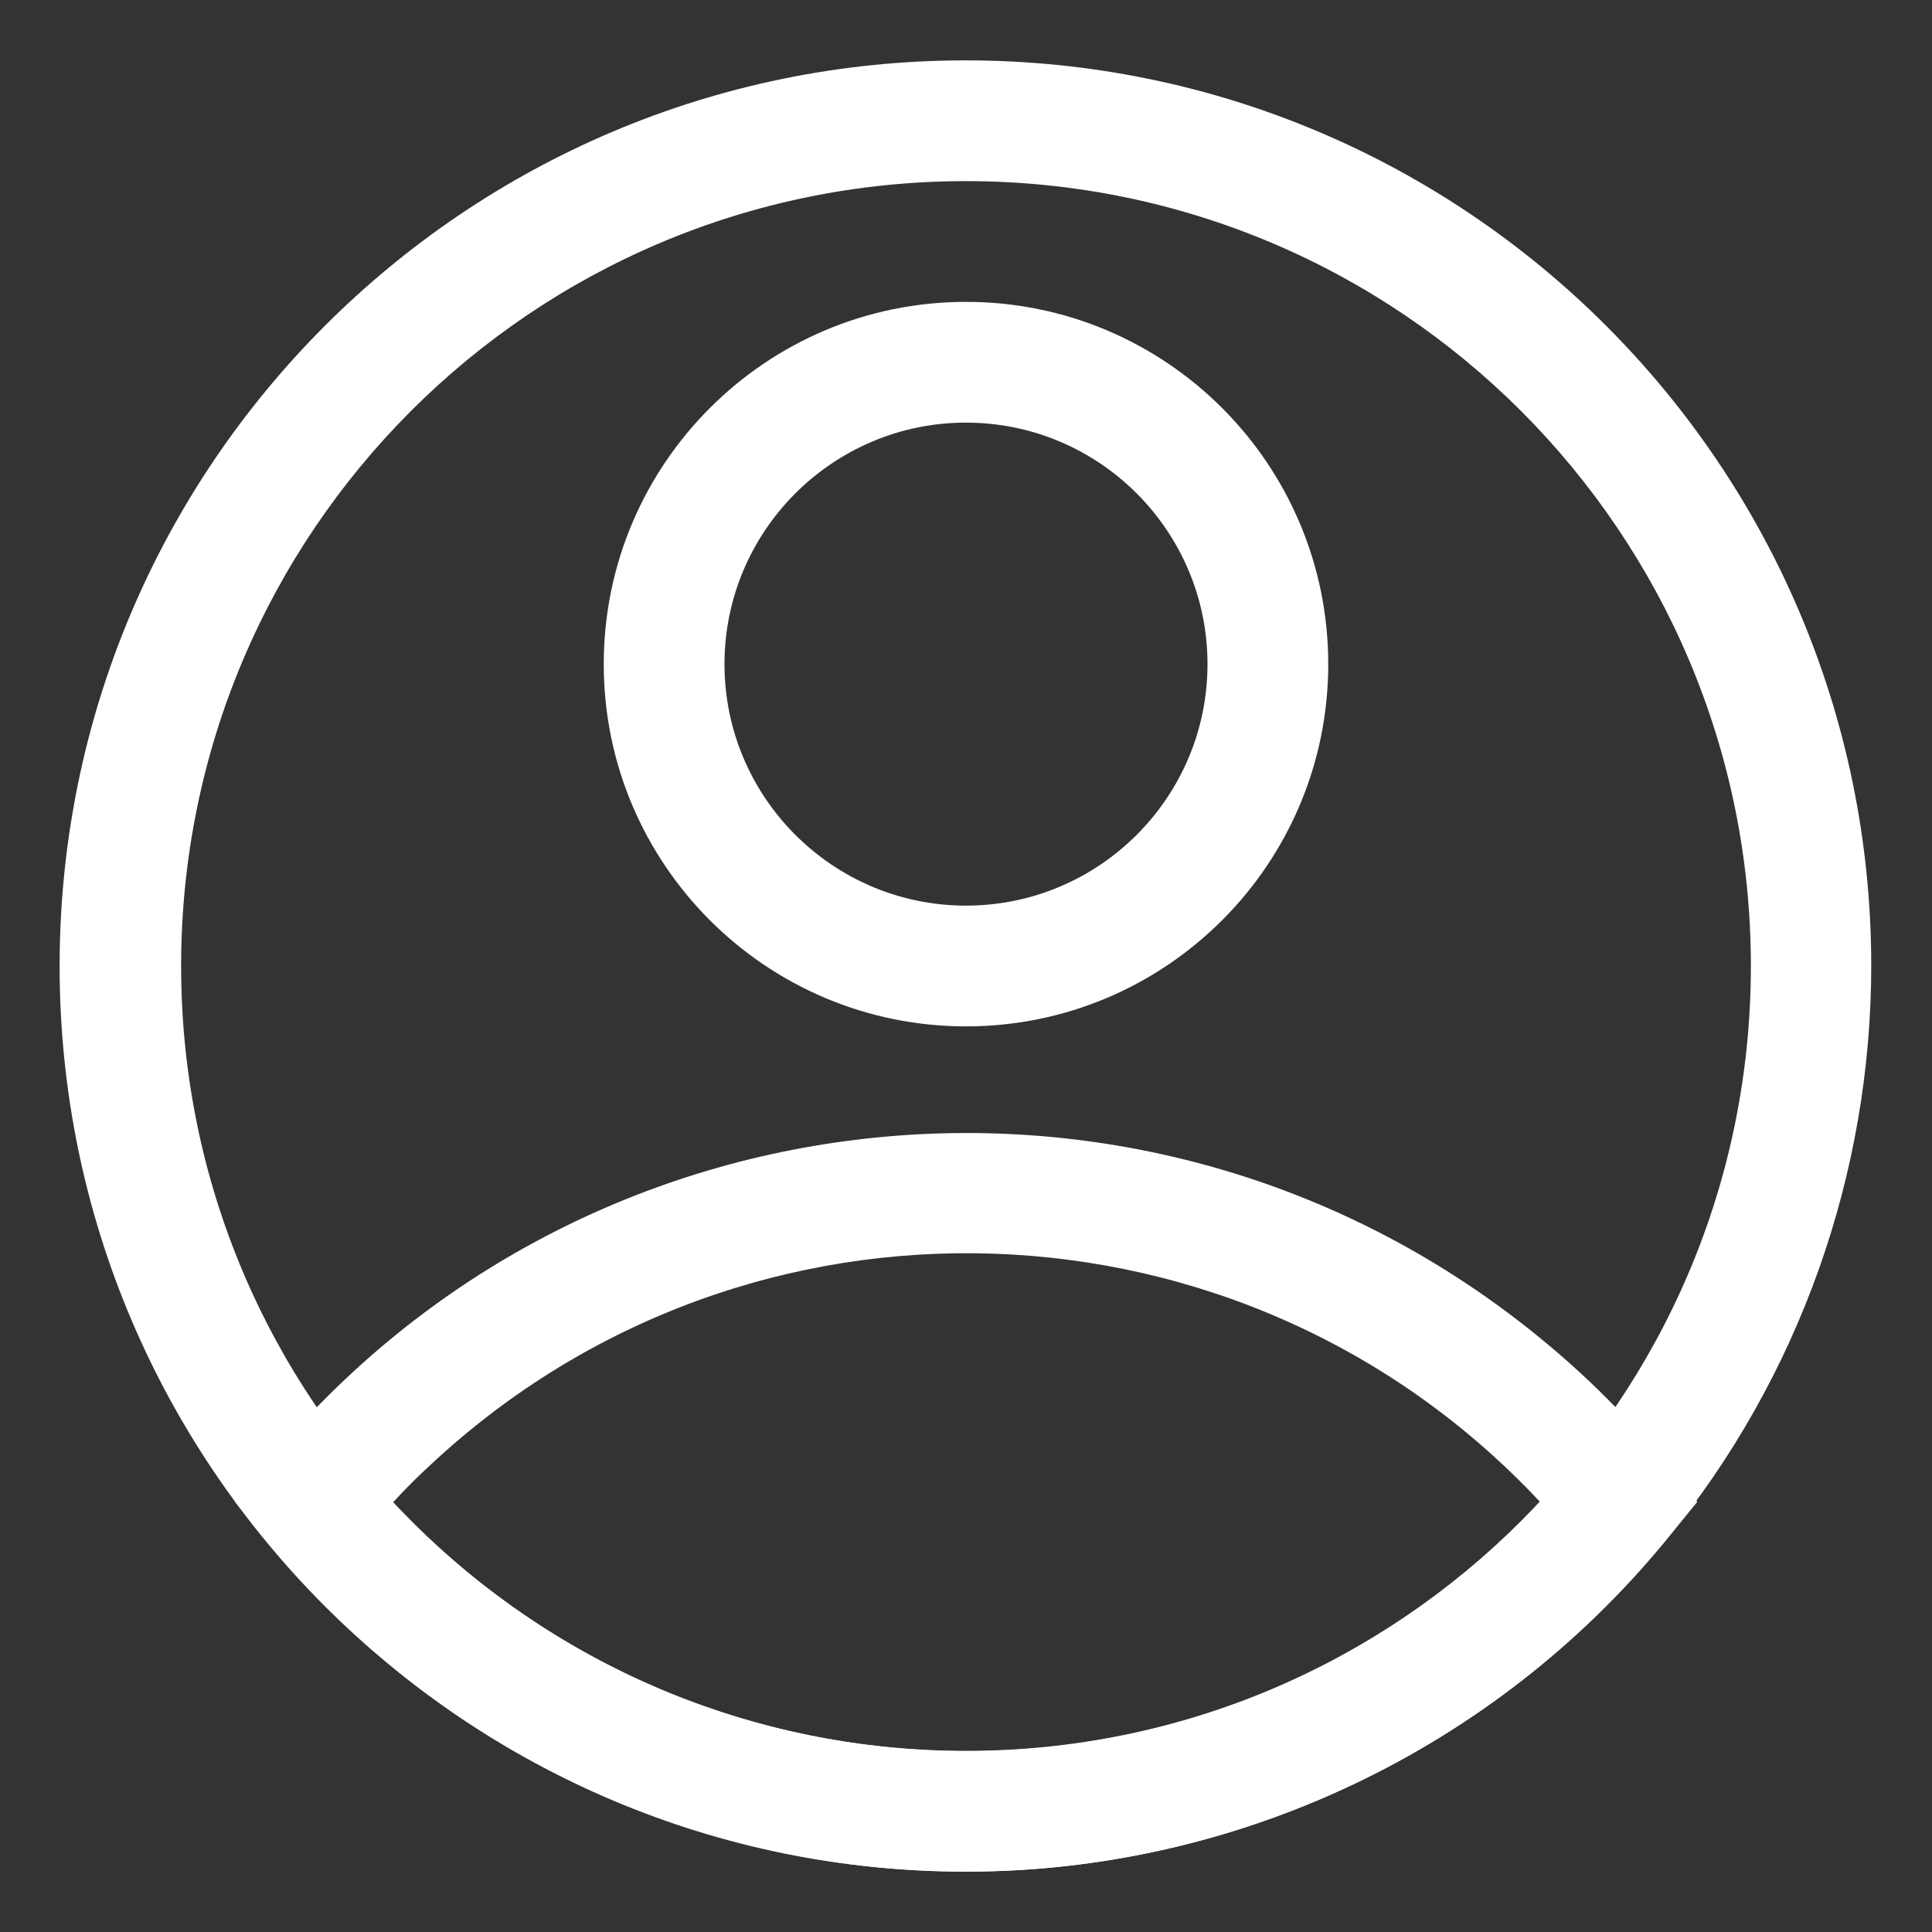
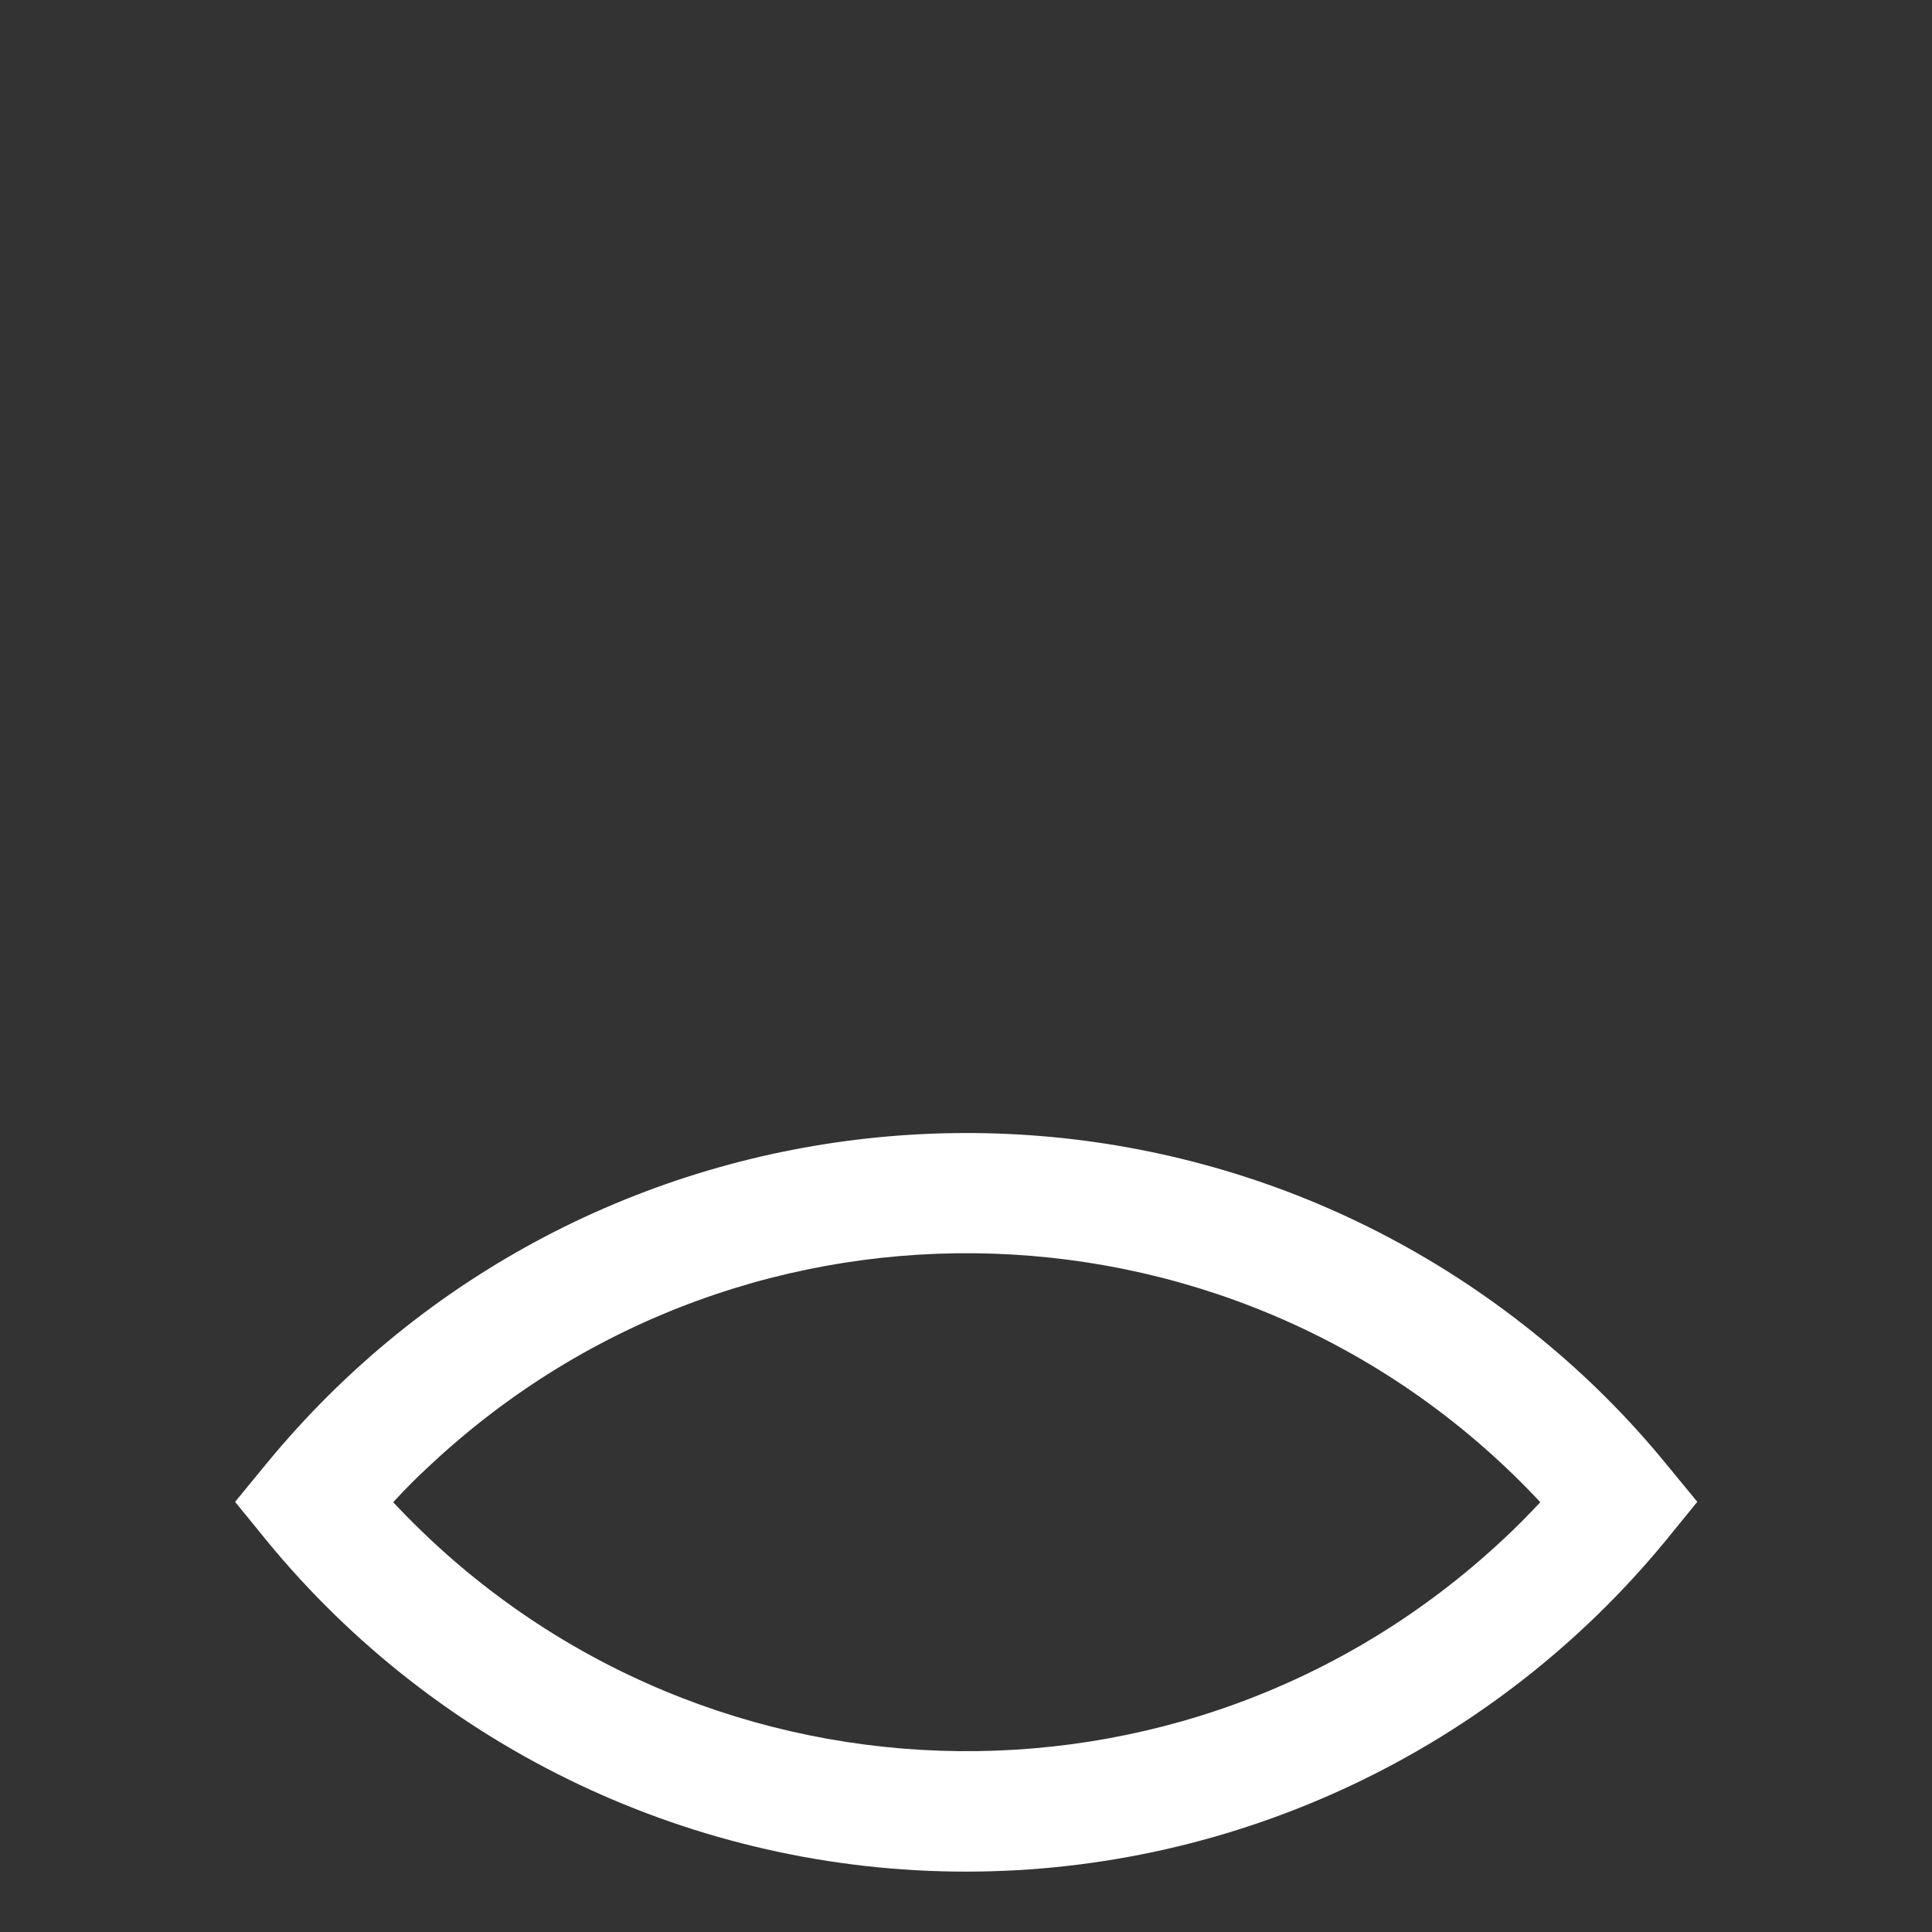
<svg xmlns="http://www.w3.org/2000/svg" version="1.0" id="Ebene_1" x="0px" y="0px" width="512px" height="512px" viewBox="0 0 512 512" style="enable-background:new 0 0 512 512;" xml:space="preserve">
  <rect x="0" y="0" width="512" height="512" fill="#333333" stroke="none" />
  <g id="Layer_2">
-     <path style="fill:#FFFFFF;" class="st0" d="M256,272c-53,0-96-43-96-96s43-96,96-96s96,43,96,96S309,272,256,272z M256,112c-35.3,0-64,28.7-64,64   s28.7,64,64,64s64-28.7,64-64S291.3,112,256,112z" />
-     <path style="fill:#FFFFFF;" class="st0" d="M256,496c-71.8,0-139.9-32.3-185.4-87.8L62.3,398l8.3-10.1c84.1-102.4,235.4-117.2,337.8-33.1   c12.1,9.9,23.2,21,33.1,33.1l8.3,10.1l-8.3,10.2C395.9,463.7,327.8,496,256,496z M104.2,398.1c78.4,83.9,210,88.4,294,10   c3.5-3.2,6.8-6.6,10-10c-78.4-83.9-210-88.4-294-10C110.7,391.3,107.4,394.6,104.2,398.1z" />
-     <path style="fill:#FFFFFF;" class="st0" d="M256,496C123.5,496.1,15.9,388.7,15.8,256.2S123.1,16.1,255.7,16s240.1,107.3,240.2,239.8   c0,55.5-19.2,109.4-54.4,152.3C395.9,463.7,327.8,496,256,496z M256,48C141.1,48,48,141.1,48,256s93.1,208,208,208   s208-93.1,208-208S370.9,48,256,48z" />
+     <path style="fill:#FFFFFF;" class="st0" d="M256,496c-71.8,0-139.9-32.3-185.4-87.8L62.3,398l8.3-10.1c84.1-102.4,235.4-117.2,337.8-33.1   c12.1,9.9,23.2,21,33.1,33.1l8.3,10.1l-8.3,10.2C395.9,463.7,327.8,496,256,496z M104.2,398.1c78.4,83.9,210,88.4,294,10   c3.5-3.2,6.8-6.6,10-10c-78.4-83.9-210-88.4-294-10C110.7,391.3,107.4,394.6,104.2,398.1" />
  </g>
</svg>